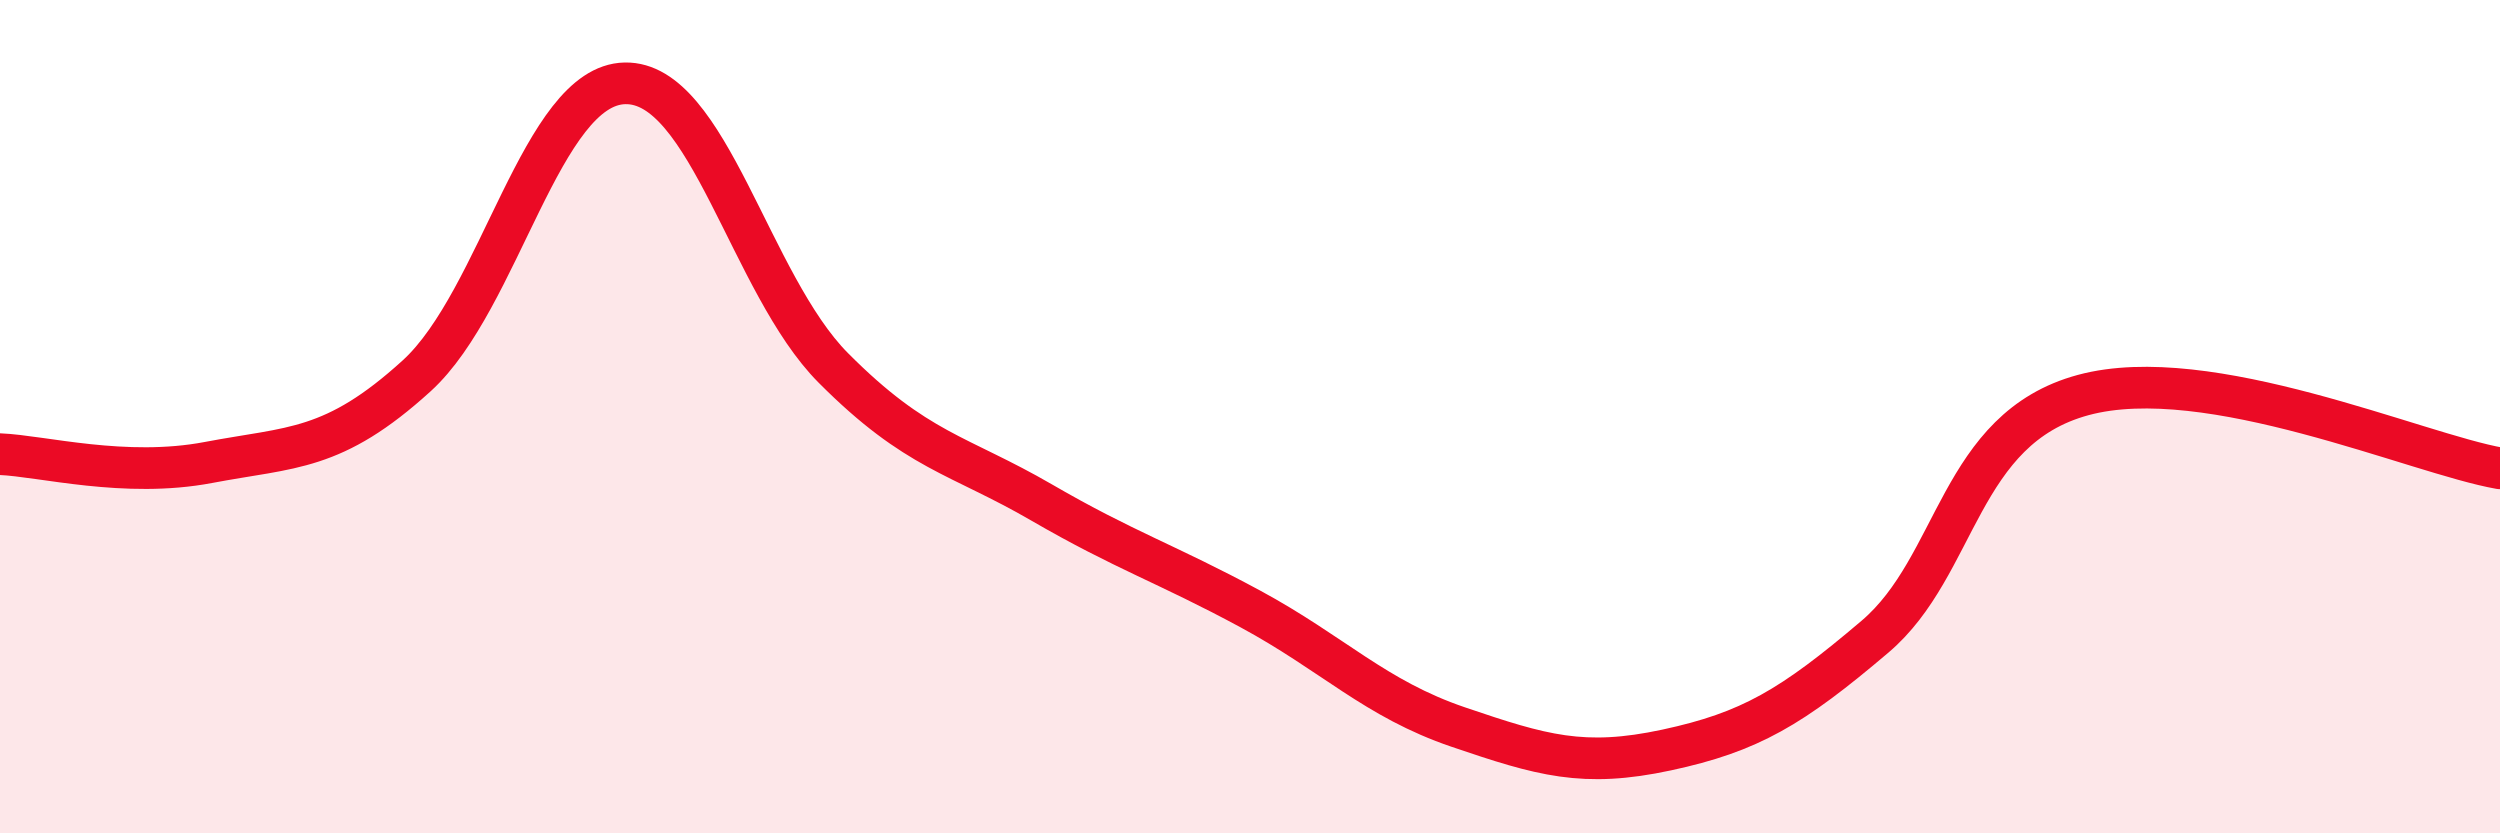
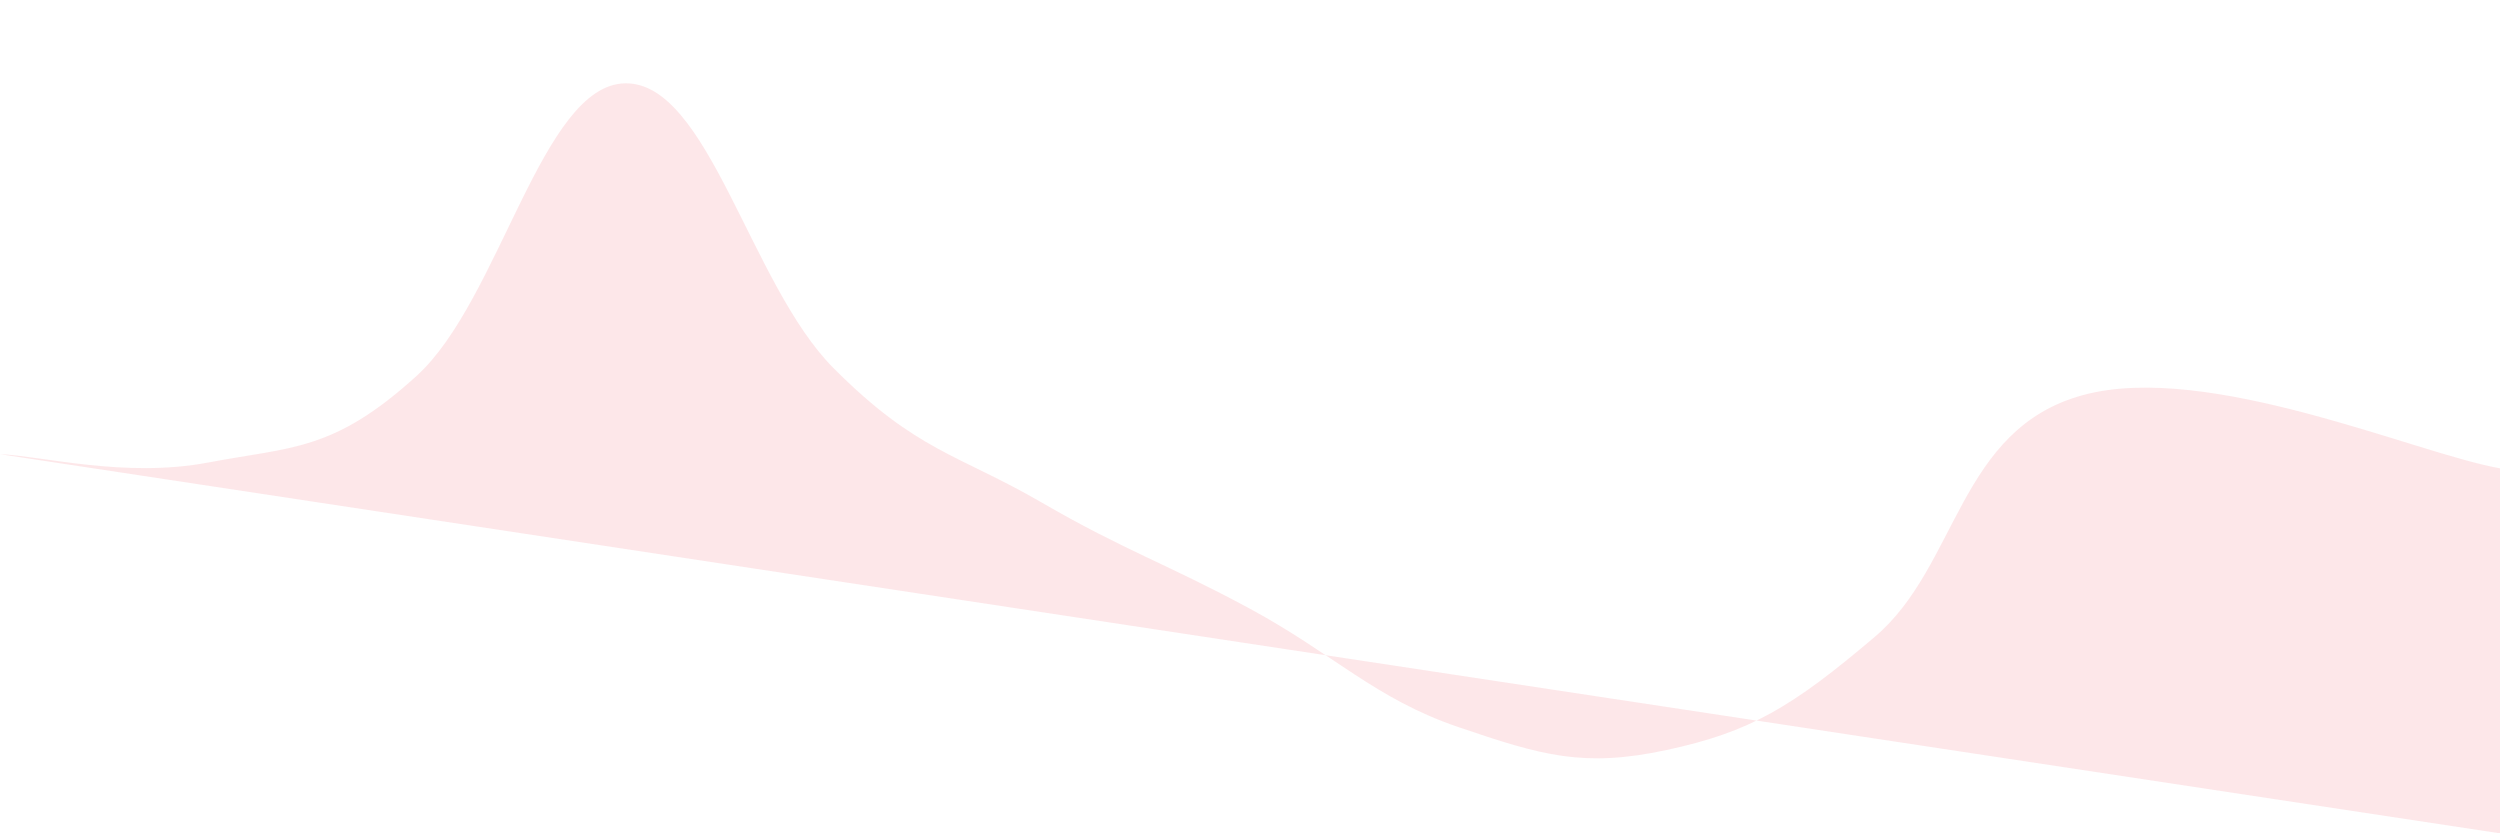
<svg xmlns="http://www.w3.org/2000/svg" width="60" height="20" viewBox="0 0 60 20">
-   <path d="M 0,10.9 C 1,10.94 3,11.48 5,11.1 C 7,10.72 8,10.84 10,9.02 C 12,7.2 13,2.04 15,2 C 17,1.96 18,6.82 20,8.83 C 22,10.84 23,10.9 25,12.06 C 27,13.22 28,13.53 30,14.61 C 32,15.69 33,16.77 35,17.45 C 37,18.13 38,18.43 40,18 C 42,17.57 43,16.98 45,15.28 C 47,13.58 47,10.29 50,9.48 C 53,8.67 58,10.89 60,11.24L60 20L0 20Z" fill="#EB0A25" opacity="0.1" stroke-linecap="round" stroke-linejoin="round" />
-   <path d="M 0,10.9 C 1,10.94 3,11.48 5,11.1 C 7,10.72 8,10.84 10,9.02 C 12,7.2 13,2.04 15,2 C 17,1.96 18,6.82 20,8.83 C 22,10.84 23,10.9 25,12.06 C 27,13.22 28,13.53 30,14.61 C 32,15.69 33,16.77 35,17.45 C 37,18.13 38,18.43 40,18 C 42,17.57 43,16.98 45,15.28 C 47,13.58 47,10.29 50,9.48 C 53,8.67 58,10.89 60,11.24" stroke="#EB0A25" stroke-width="1" fill="none" stroke-linecap="round" stroke-linejoin="round" />
+   <path d="M 0,10.9 C 1,10.94 3,11.48 5,11.1 C 7,10.72 8,10.84 10,9.02 C 12,7.2 13,2.04 15,2 C 17,1.96 18,6.82 20,8.83 C 22,10.84 23,10.9 25,12.06 C 27,13.22 28,13.53 30,14.61 C 32,15.69 33,16.77 35,17.45 C 37,18.13 38,18.43 40,18 C 42,17.57 43,16.98 45,15.28 C 47,13.58 47,10.29 50,9.48 C 53,8.67 58,10.89 60,11.24L60 20Z" fill="#EB0A25" opacity="0.1" stroke-linecap="round" stroke-linejoin="round" />
</svg>